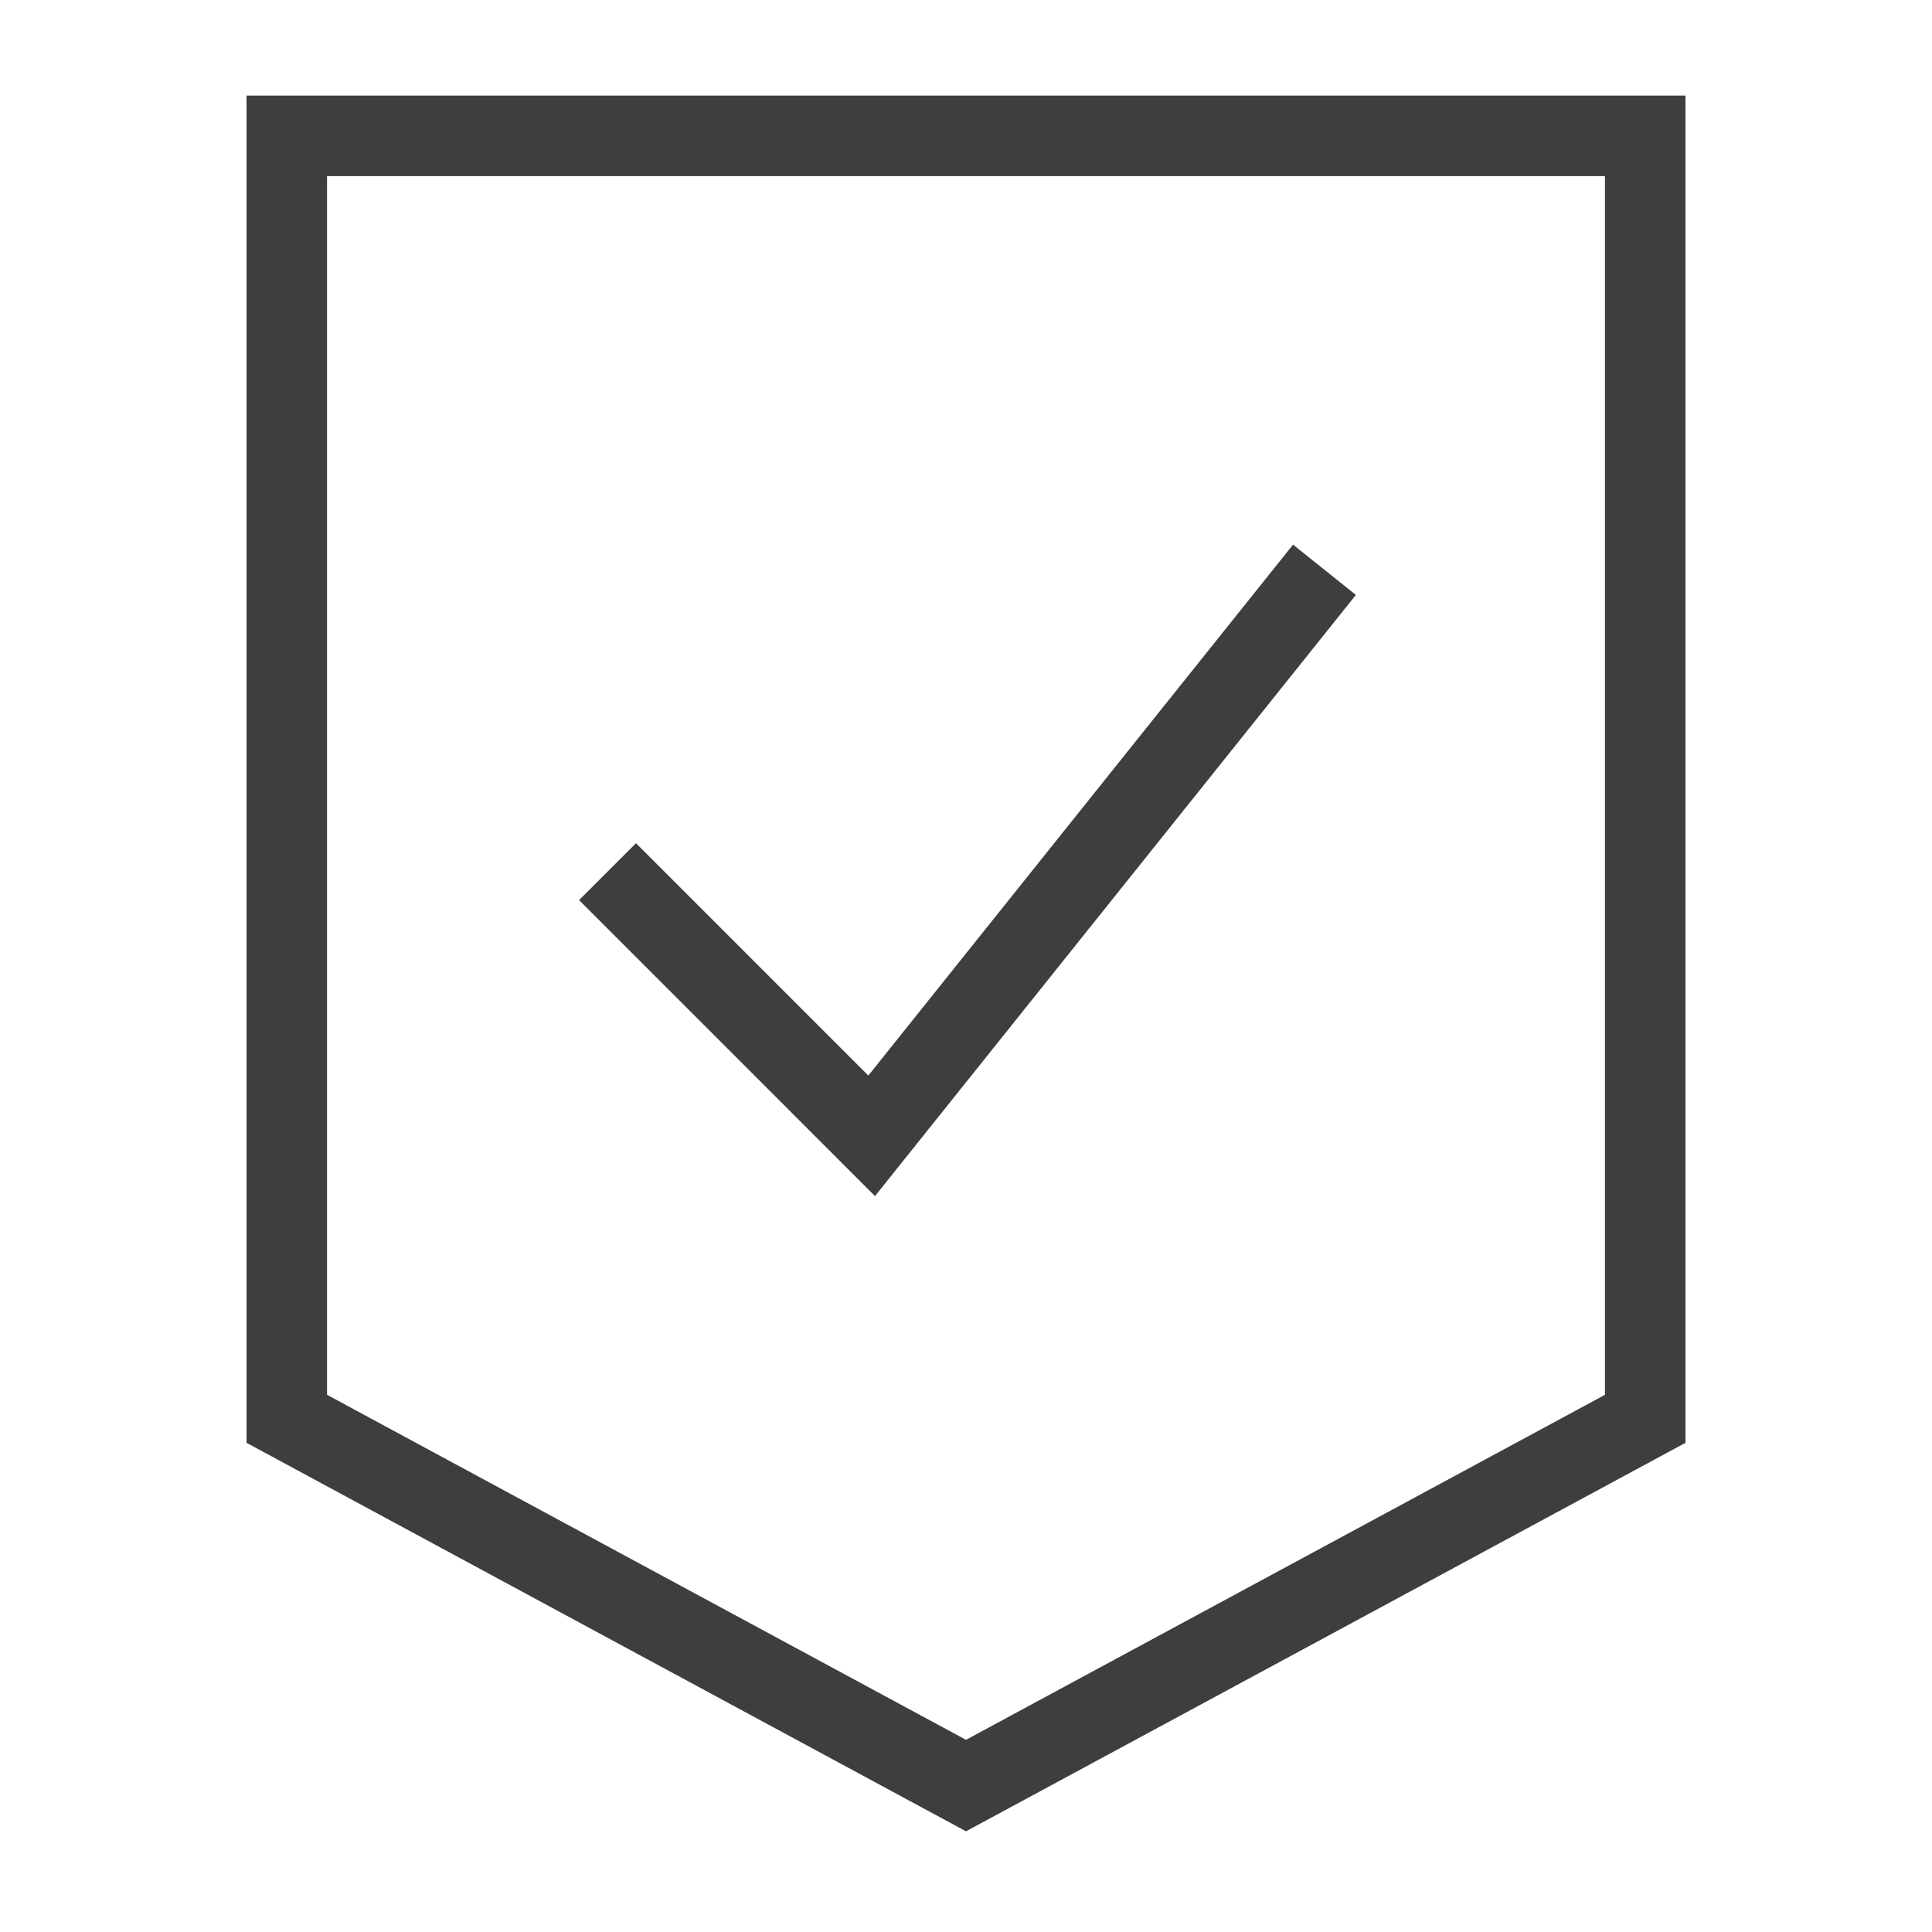
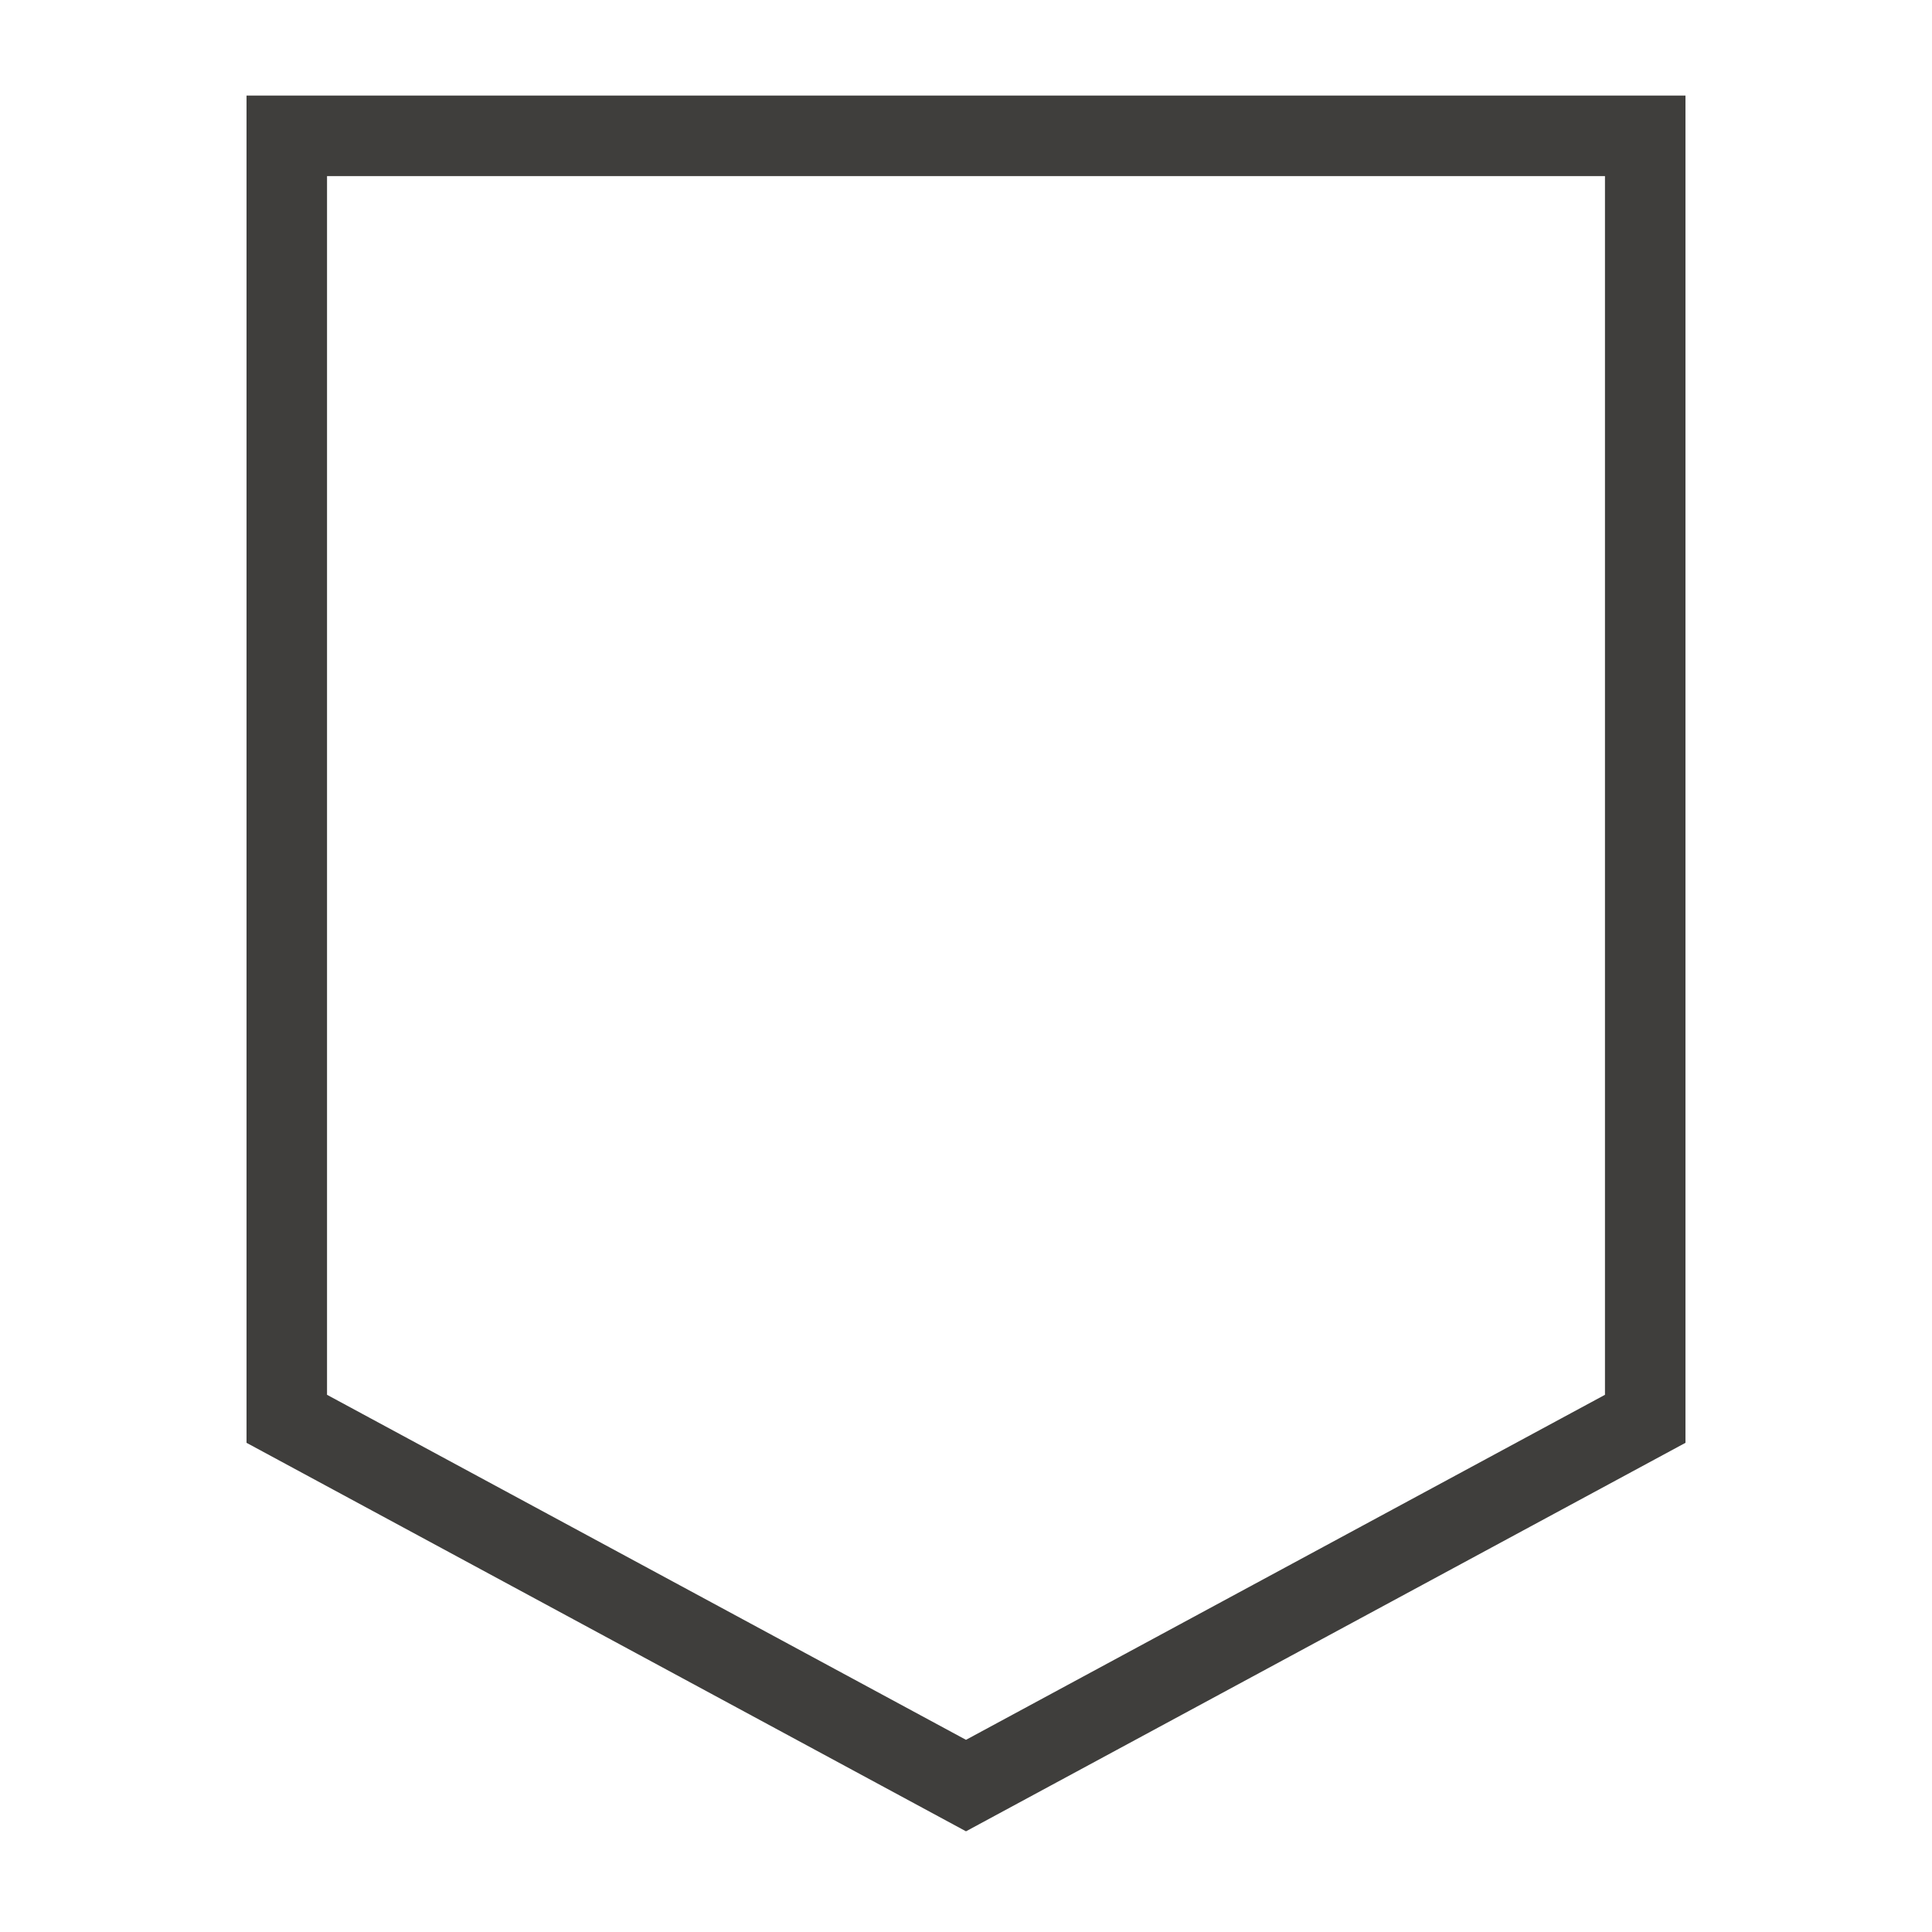
<svg xmlns="http://www.w3.org/2000/svg" fill="none" viewBox="0 0 48 48" height="48" width="48">
  <path stroke-width="2" stroke="#3F3E3C" d="M7.125 3.375V35.25L24 44.362L40.875 35.25V3.375H7.125Z" />
-   <path stroke-width="2" stroke="#3F3E3C" d="M15.094 21.656L21.656 28.219L32.906 14.156" />
</svg>